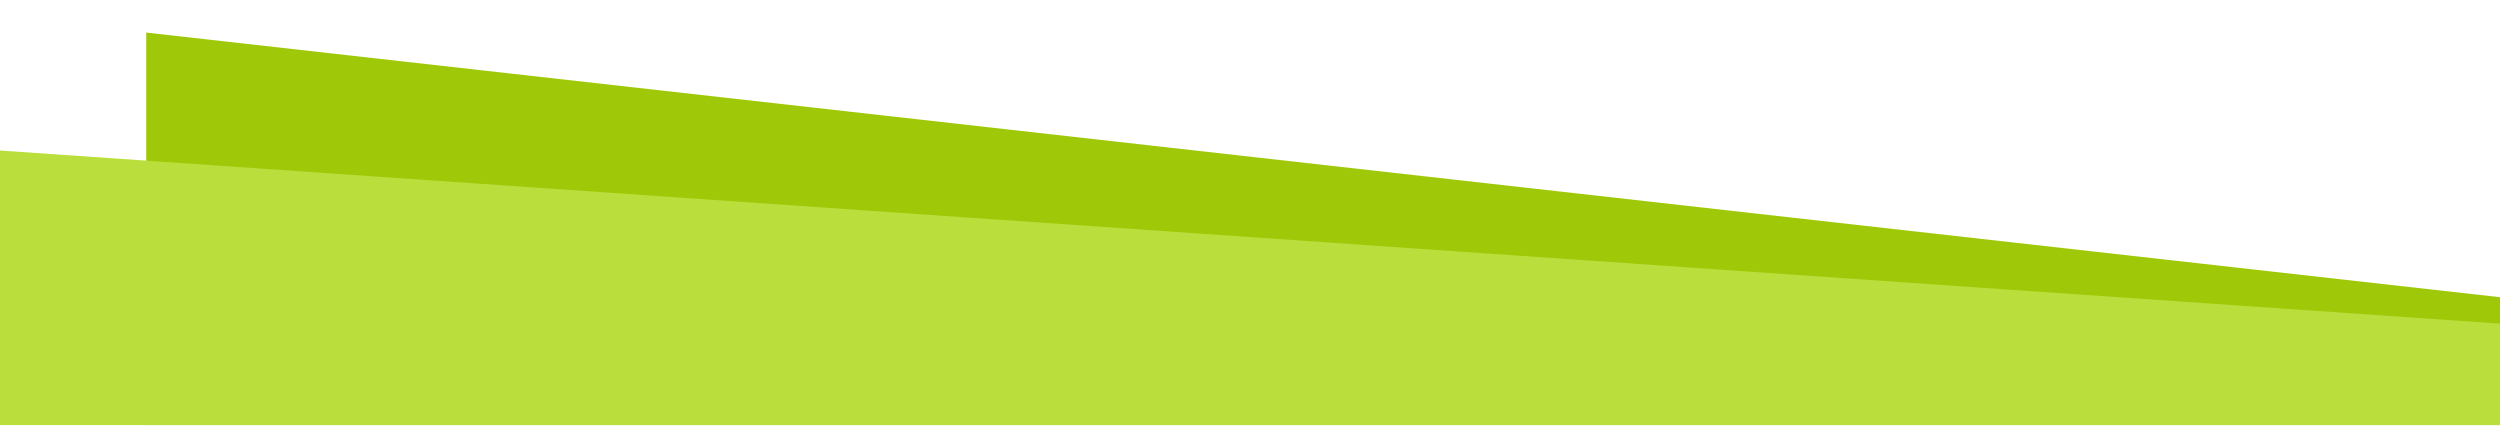
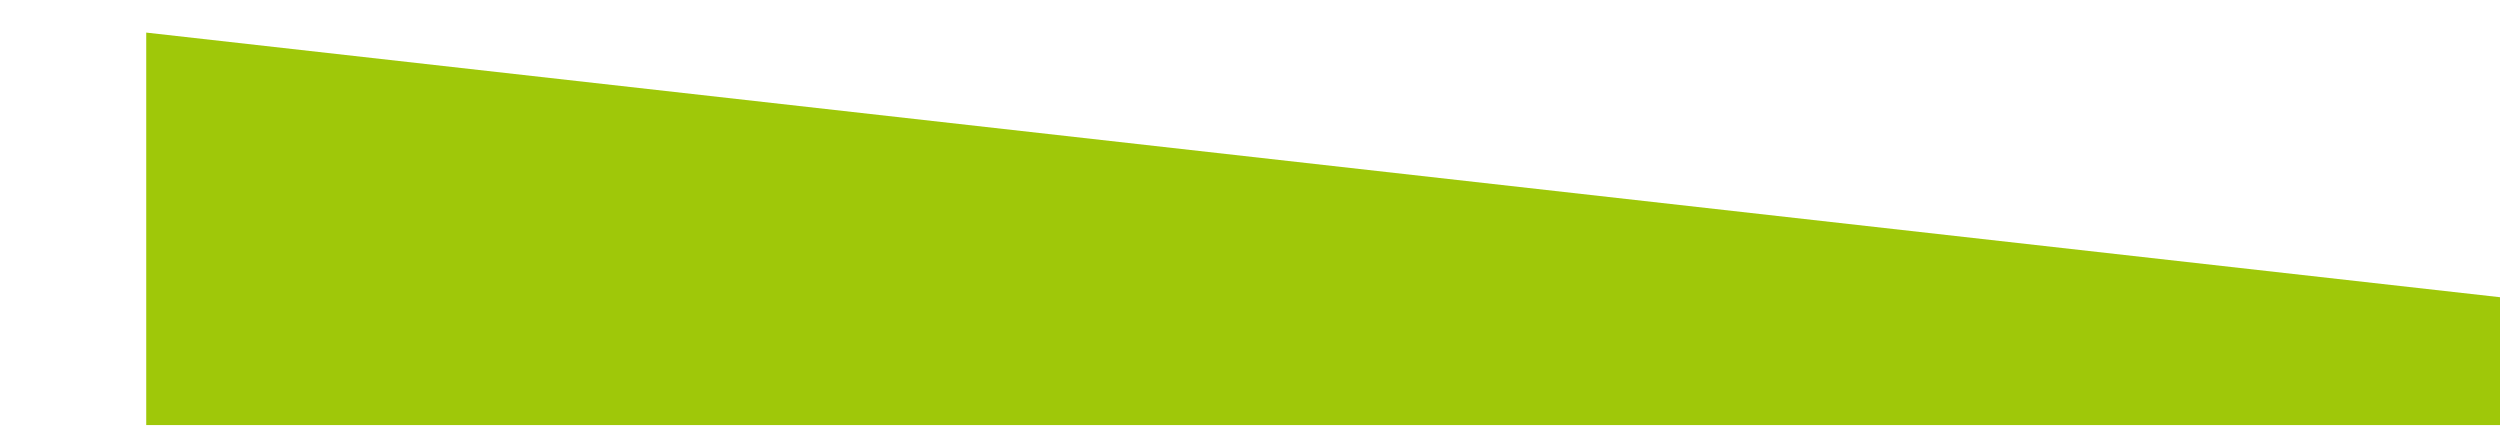
<svg xmlns="http://www.w3.org/2000/svg" version="1.1" id="Calque_1" x="0px" y="0px" viewBox="0 0 530 94" style="enable-background:new 0 0 530 94;" xml:space="preserve" width="699" height="124">
  <style type="text/css">
	.st0{fill:#9FC809;}
	.st1{fill:#BADE3B;}
</style>
  <polygon class="st0" points="530,90.1 530,63 31,6.9 31,90.1 " />
-   <polygon class="st1" points="530,90.1 530,68.6 0,31.9 0,90.1 " />
</svg>